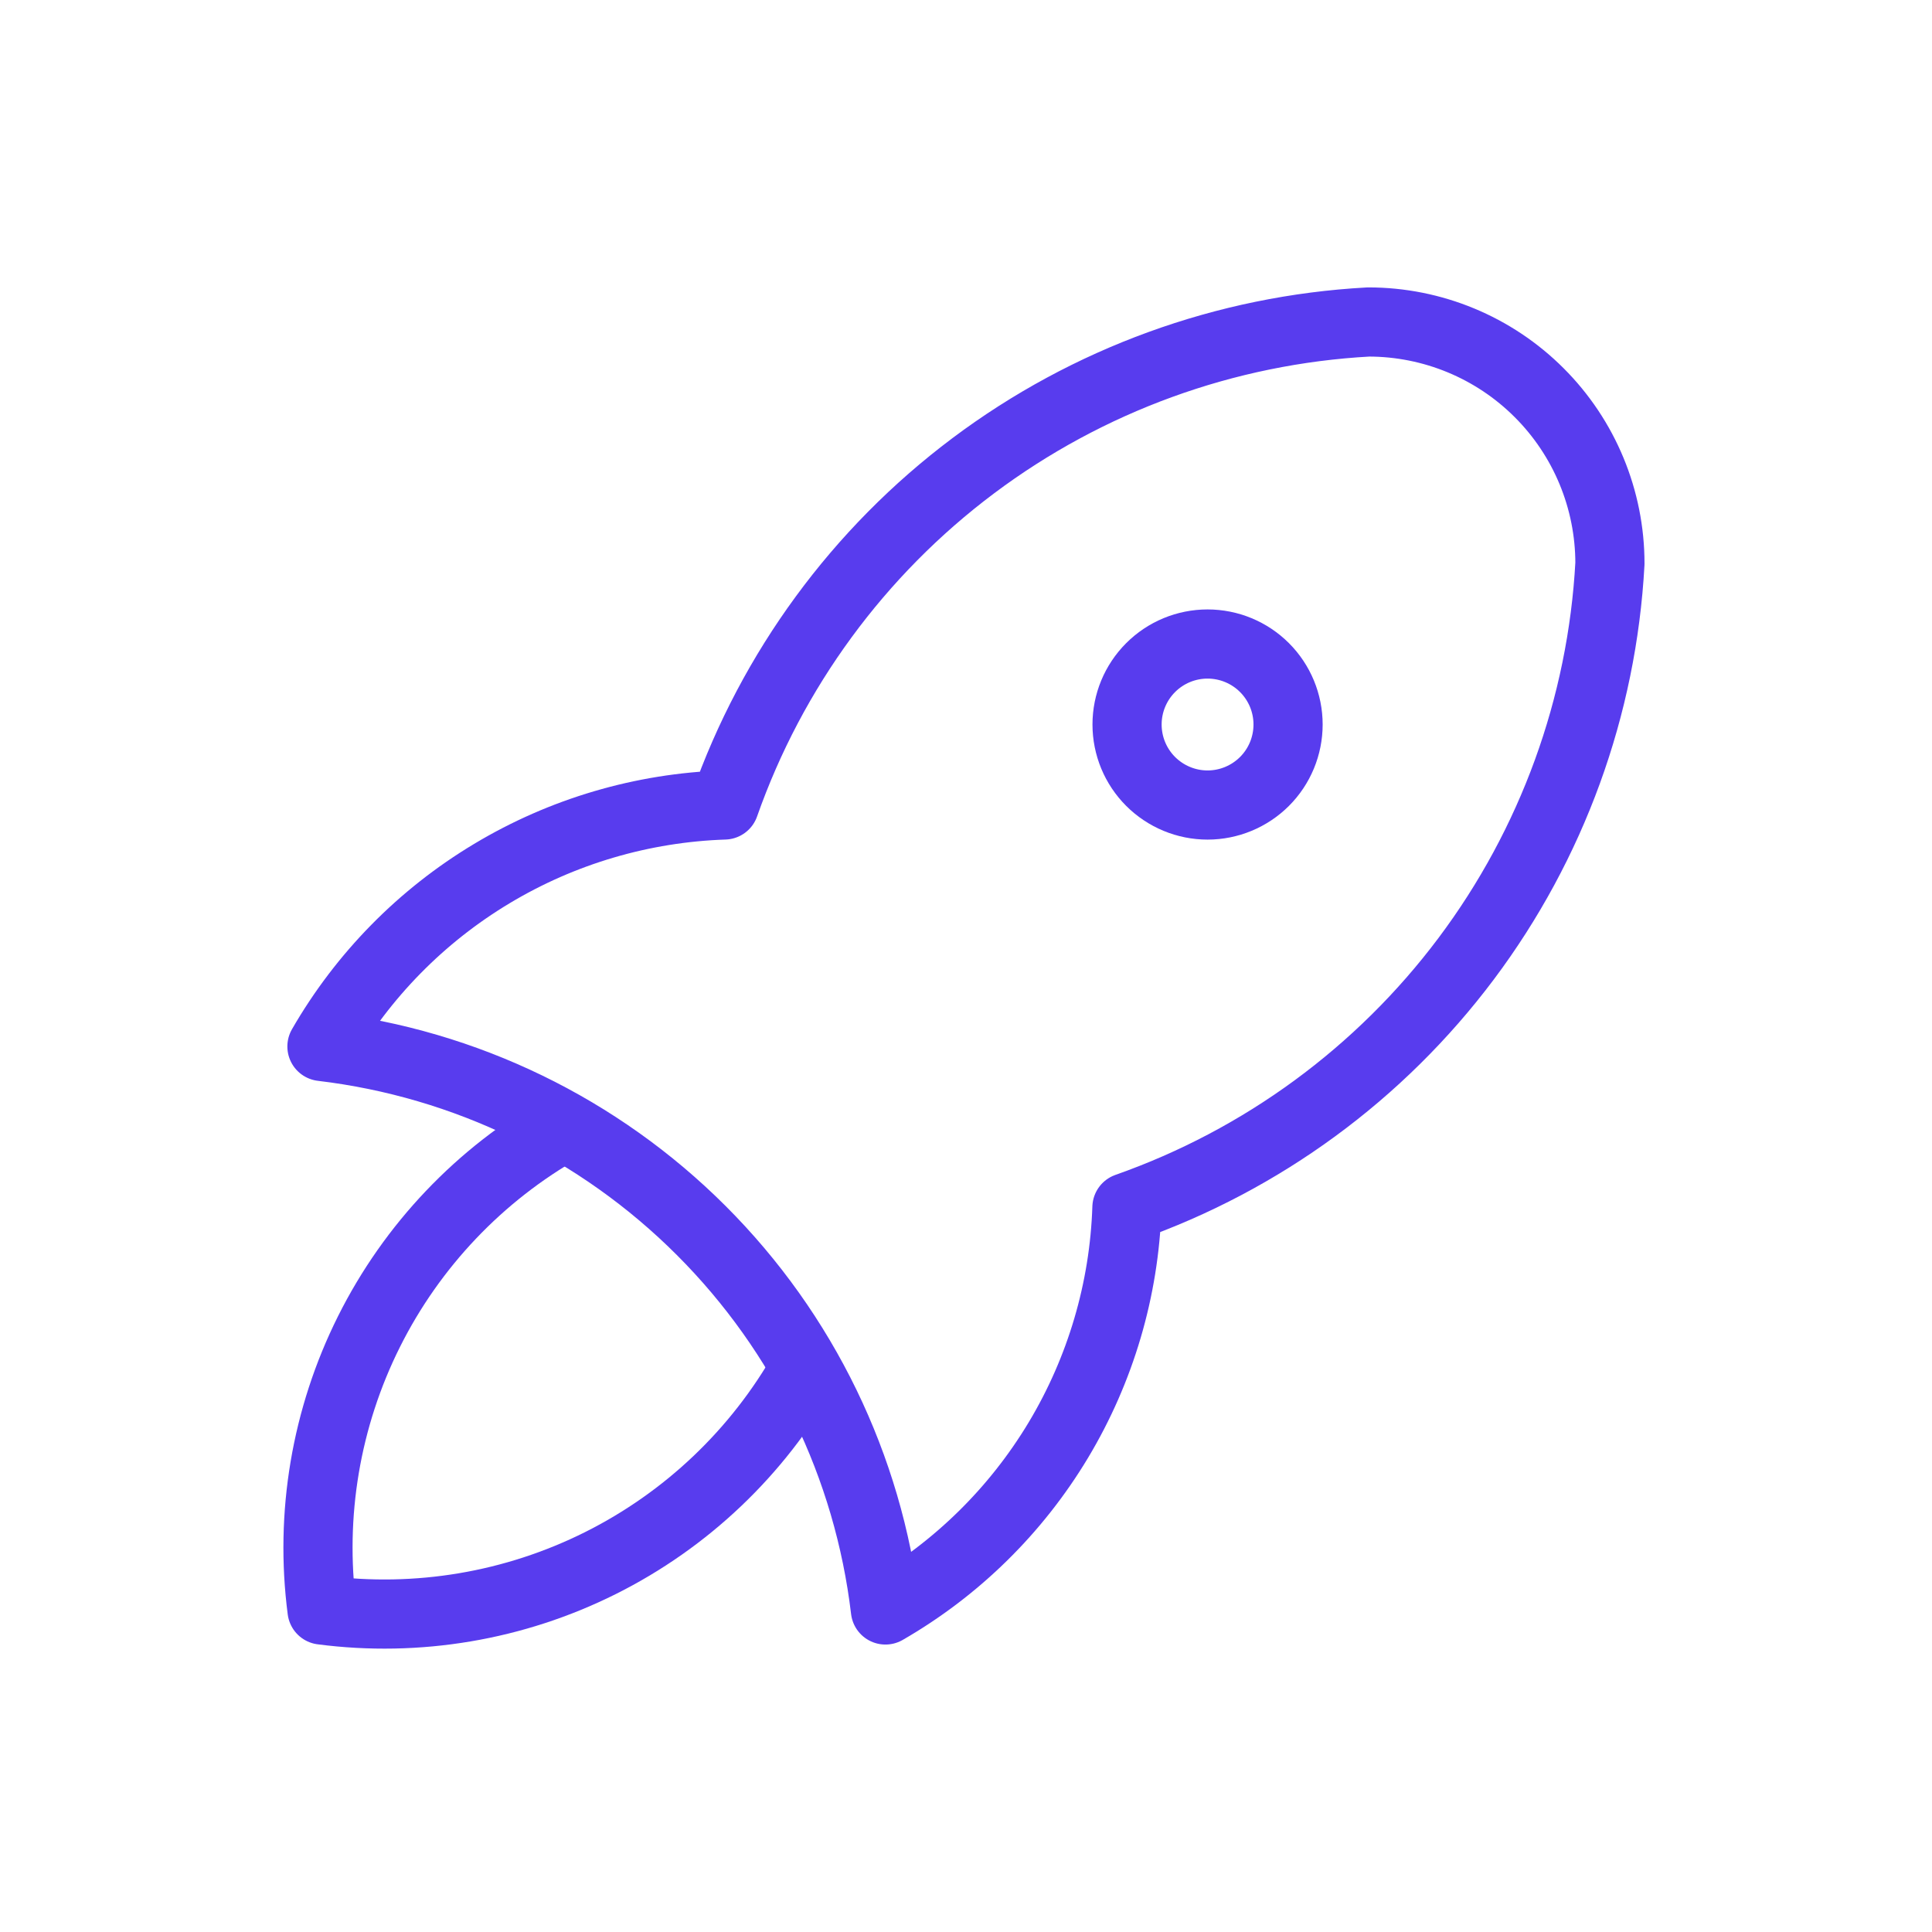
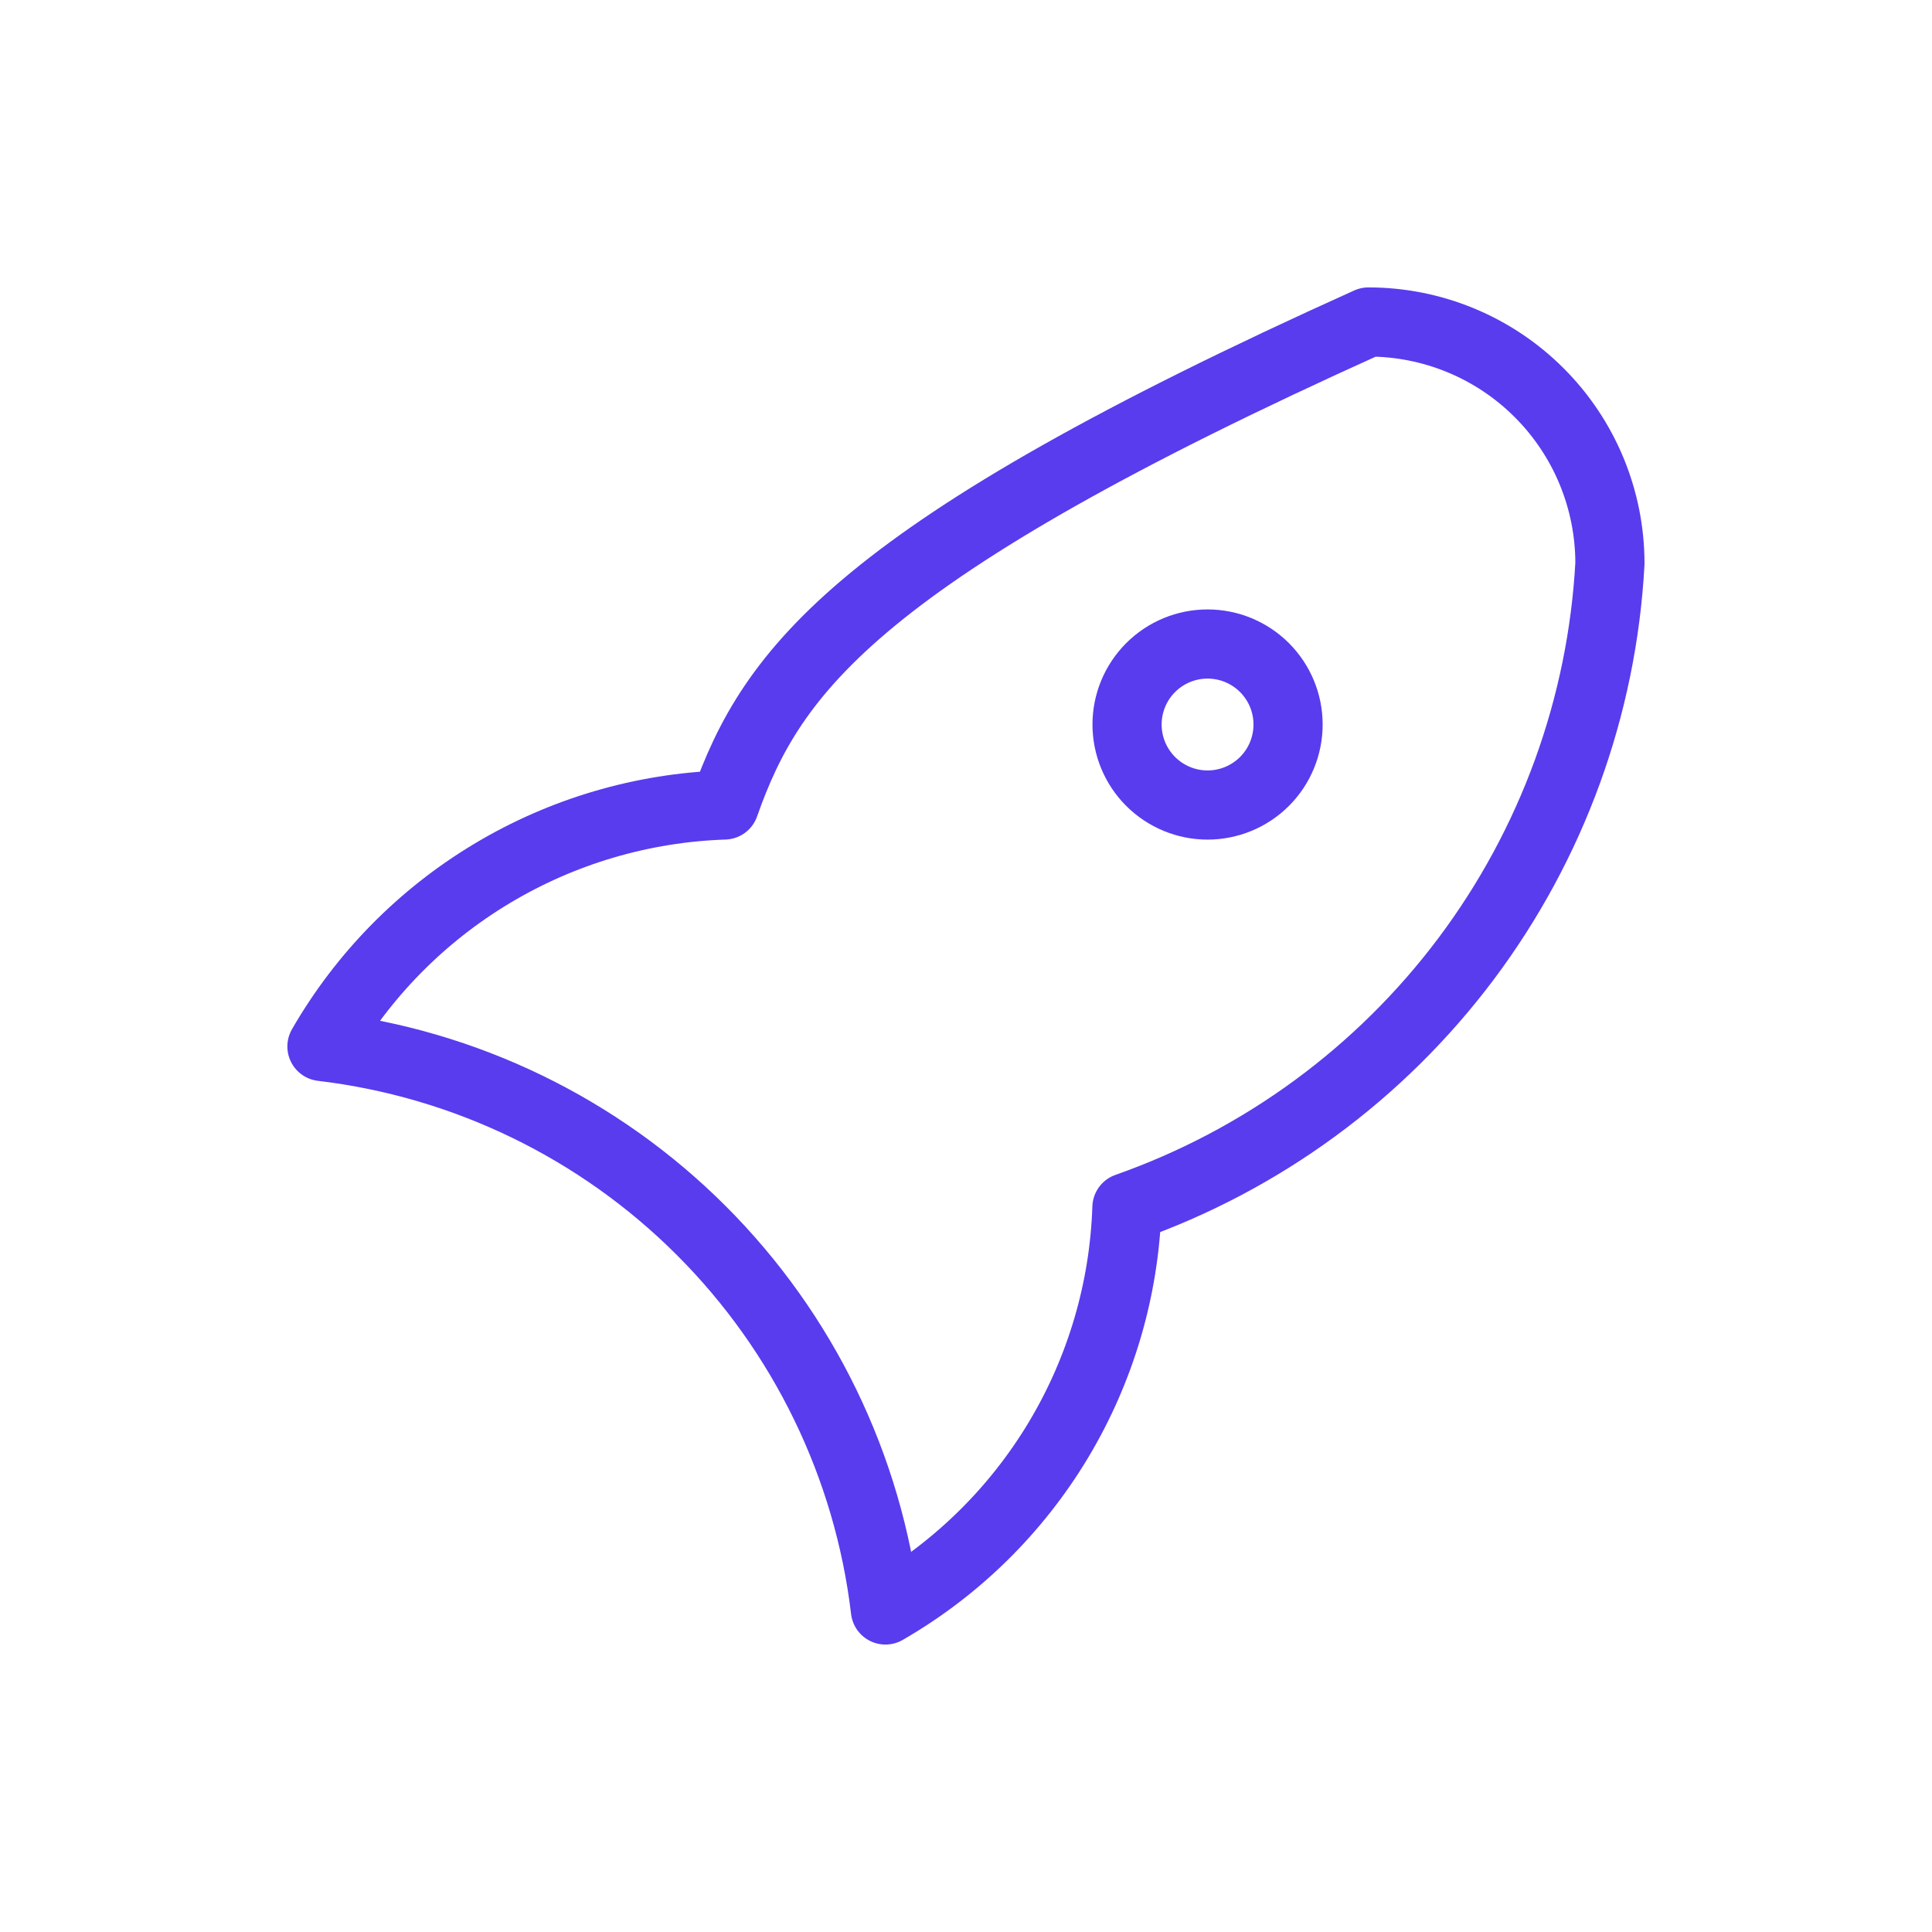
<svg xmlns="http://www.w3.org/2000/svg" width="44" height="44" viewBox="0 0 44 44" fill="none">
  <g clip-path="url(#clip0_494_905)">
-     <path d="M7.332 23.833C10.601 24.221 13.644 25.698 15.972 28.026C18.3 30.354 19.777 33.397 20.165 36.666C21.786 35.732 23.141 34.4 24.104 32.796C25.066 31.192 25.604 29.369 25.665 27.5C28.744 26.417 31.432 24.445 33.39 21.835C35.348 19.224 36.488 16.091 36.665 12.833C36.665 11.374 36.086 9.975 35.054 8.944C34.023 7.912 32.624 7.333 31.165 7.333C27.907 7.511 24.774 8.651 22.164 10.608C19.553 12.566 17.582 15.255 16.499 18.333C14.629 18.395 12.806 18.932 11.202 19.895C9.598 20.857 8.266 22.212 7.332 23.833Z" stroke="#583CEE" stroke-width="1.575" stroke-linecap="round" stroke-linejoin="round" />
-     <path d="M12.834 25.667C10.926 26.744 9.383 28.367 8.403 30.327C7.424 32.286 7.051 34.494 7.334 36.667C9.507 36.95 11.715 36.578 13.675 35.598C15.635 34.618 17.257 33.075 18.334 31.167" stroke="#583CEE" stroke-width="1.575" stroke-linecap="round" stroke-linejoin="round" />
+     <path d="M7.332 23.833C10.601 24.221 13.644 25.698 15.972 28.026C18.3 30.354 19.777 33.397 20.165 36.666C21.786 35.732 23.141 34.4 24.104 32.796C25.066 31.192 25.604 29.369 25.665 27.5C28.744 26.417 31.432 24.445 33.39 21.835C35.348 19.224 36.488 16.091 36.665 12.833C36.665 11.374 36.086 9.975 35.054 8.944C34.023 7.912 32.624 7.333 31.165 7.333C19.553 12.566 17.582 15.255 16.499 18.333C14.629 18.395 12.806 18.932 11.202 19.895C9.598 20.857 8.266 22.212 7.332 23.833Z" stroke="#583CEE" stroke-width="1.575" stroke-linecap="round" stroke-linejoin="round" />
    <path d="M25.668 16.5C25.668 16.987 25.861 17.453 26.205 17.797C26.549 18.14 27.015 18.334 27.501 18.334C27.988 18.334 28.454 18.14 28.798 17.797C29.142 17.453 29.335 16.987 29.335 16.5C29.335 16.014 29.142 15.548 28.798 15.204C28.454 14.86 27.988 14.667 27.501 14.667C27.015 14.667 26.549 14.86 26.205 15.204C25.861 15.548 25.668 16.014 25.668 16.5Z" stroke="#583CEE" stroke-width="1.575" stroke-linecap="round" stroke-linejoin="round" />
  </g>
  <defs>
    <clipPath id="clip0_494_905">
      <rect width="44" height="44" fill="white" />
    </clipPath>
  </defs>
</svg>